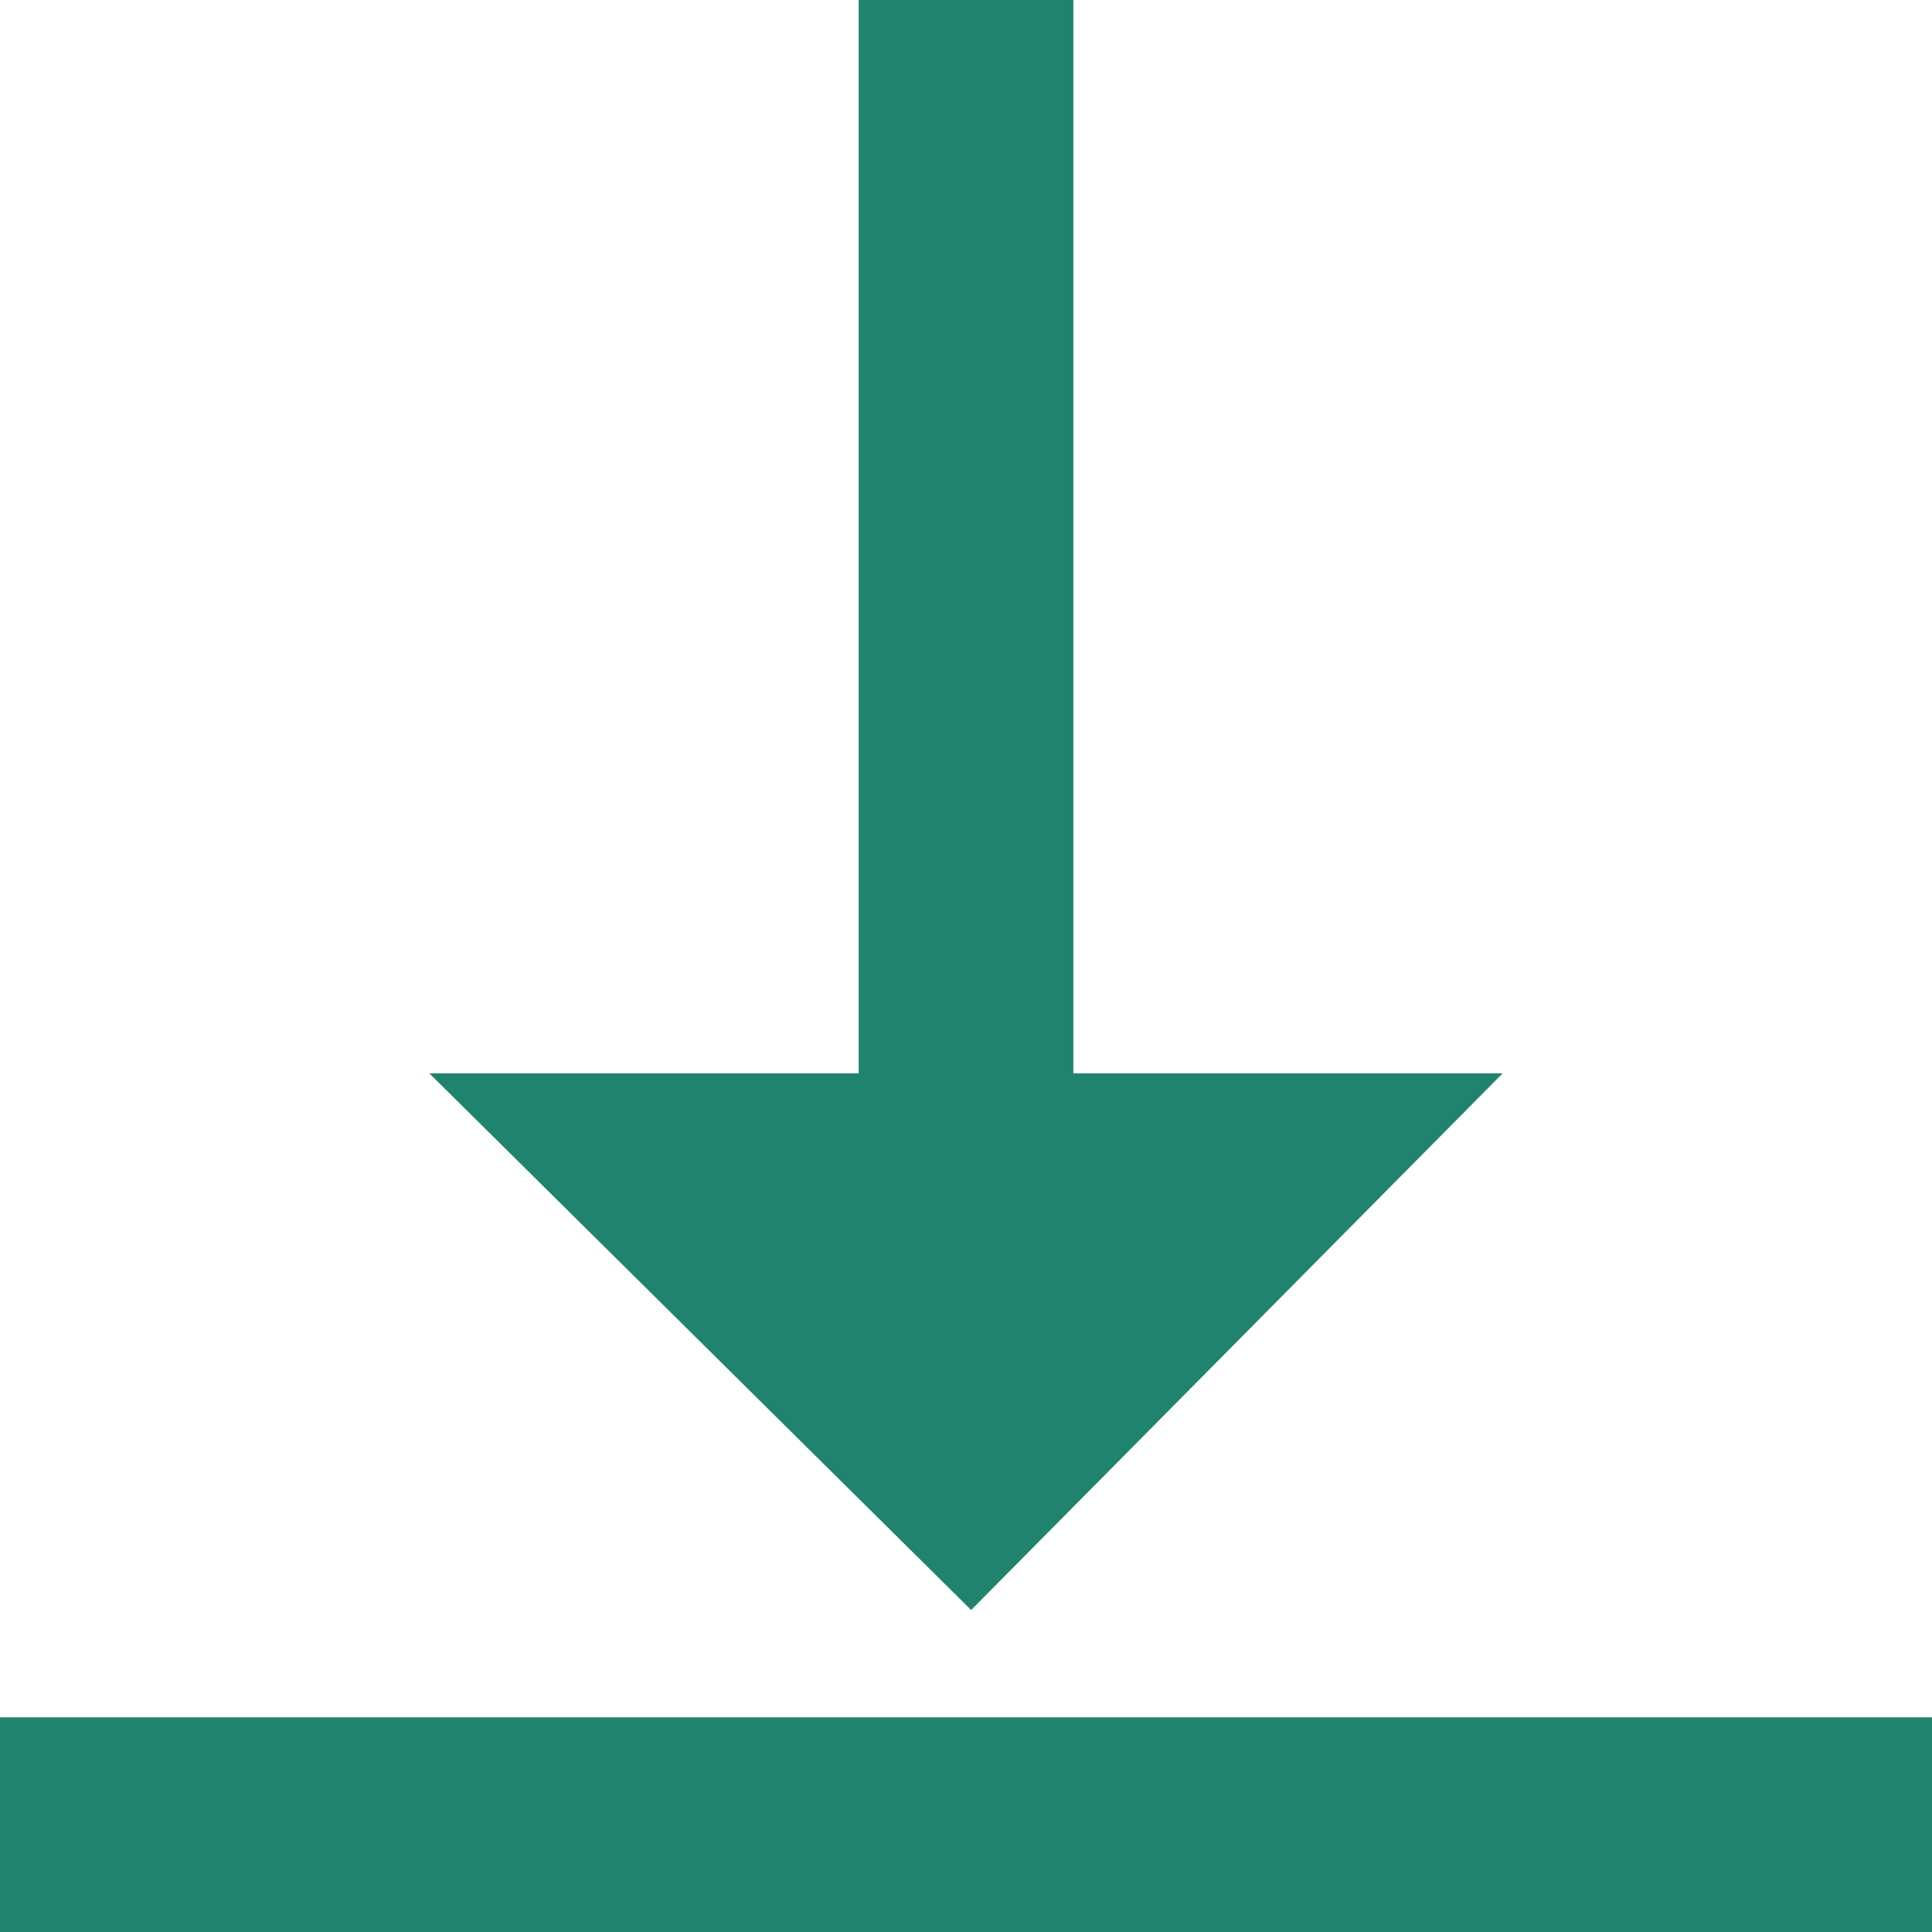
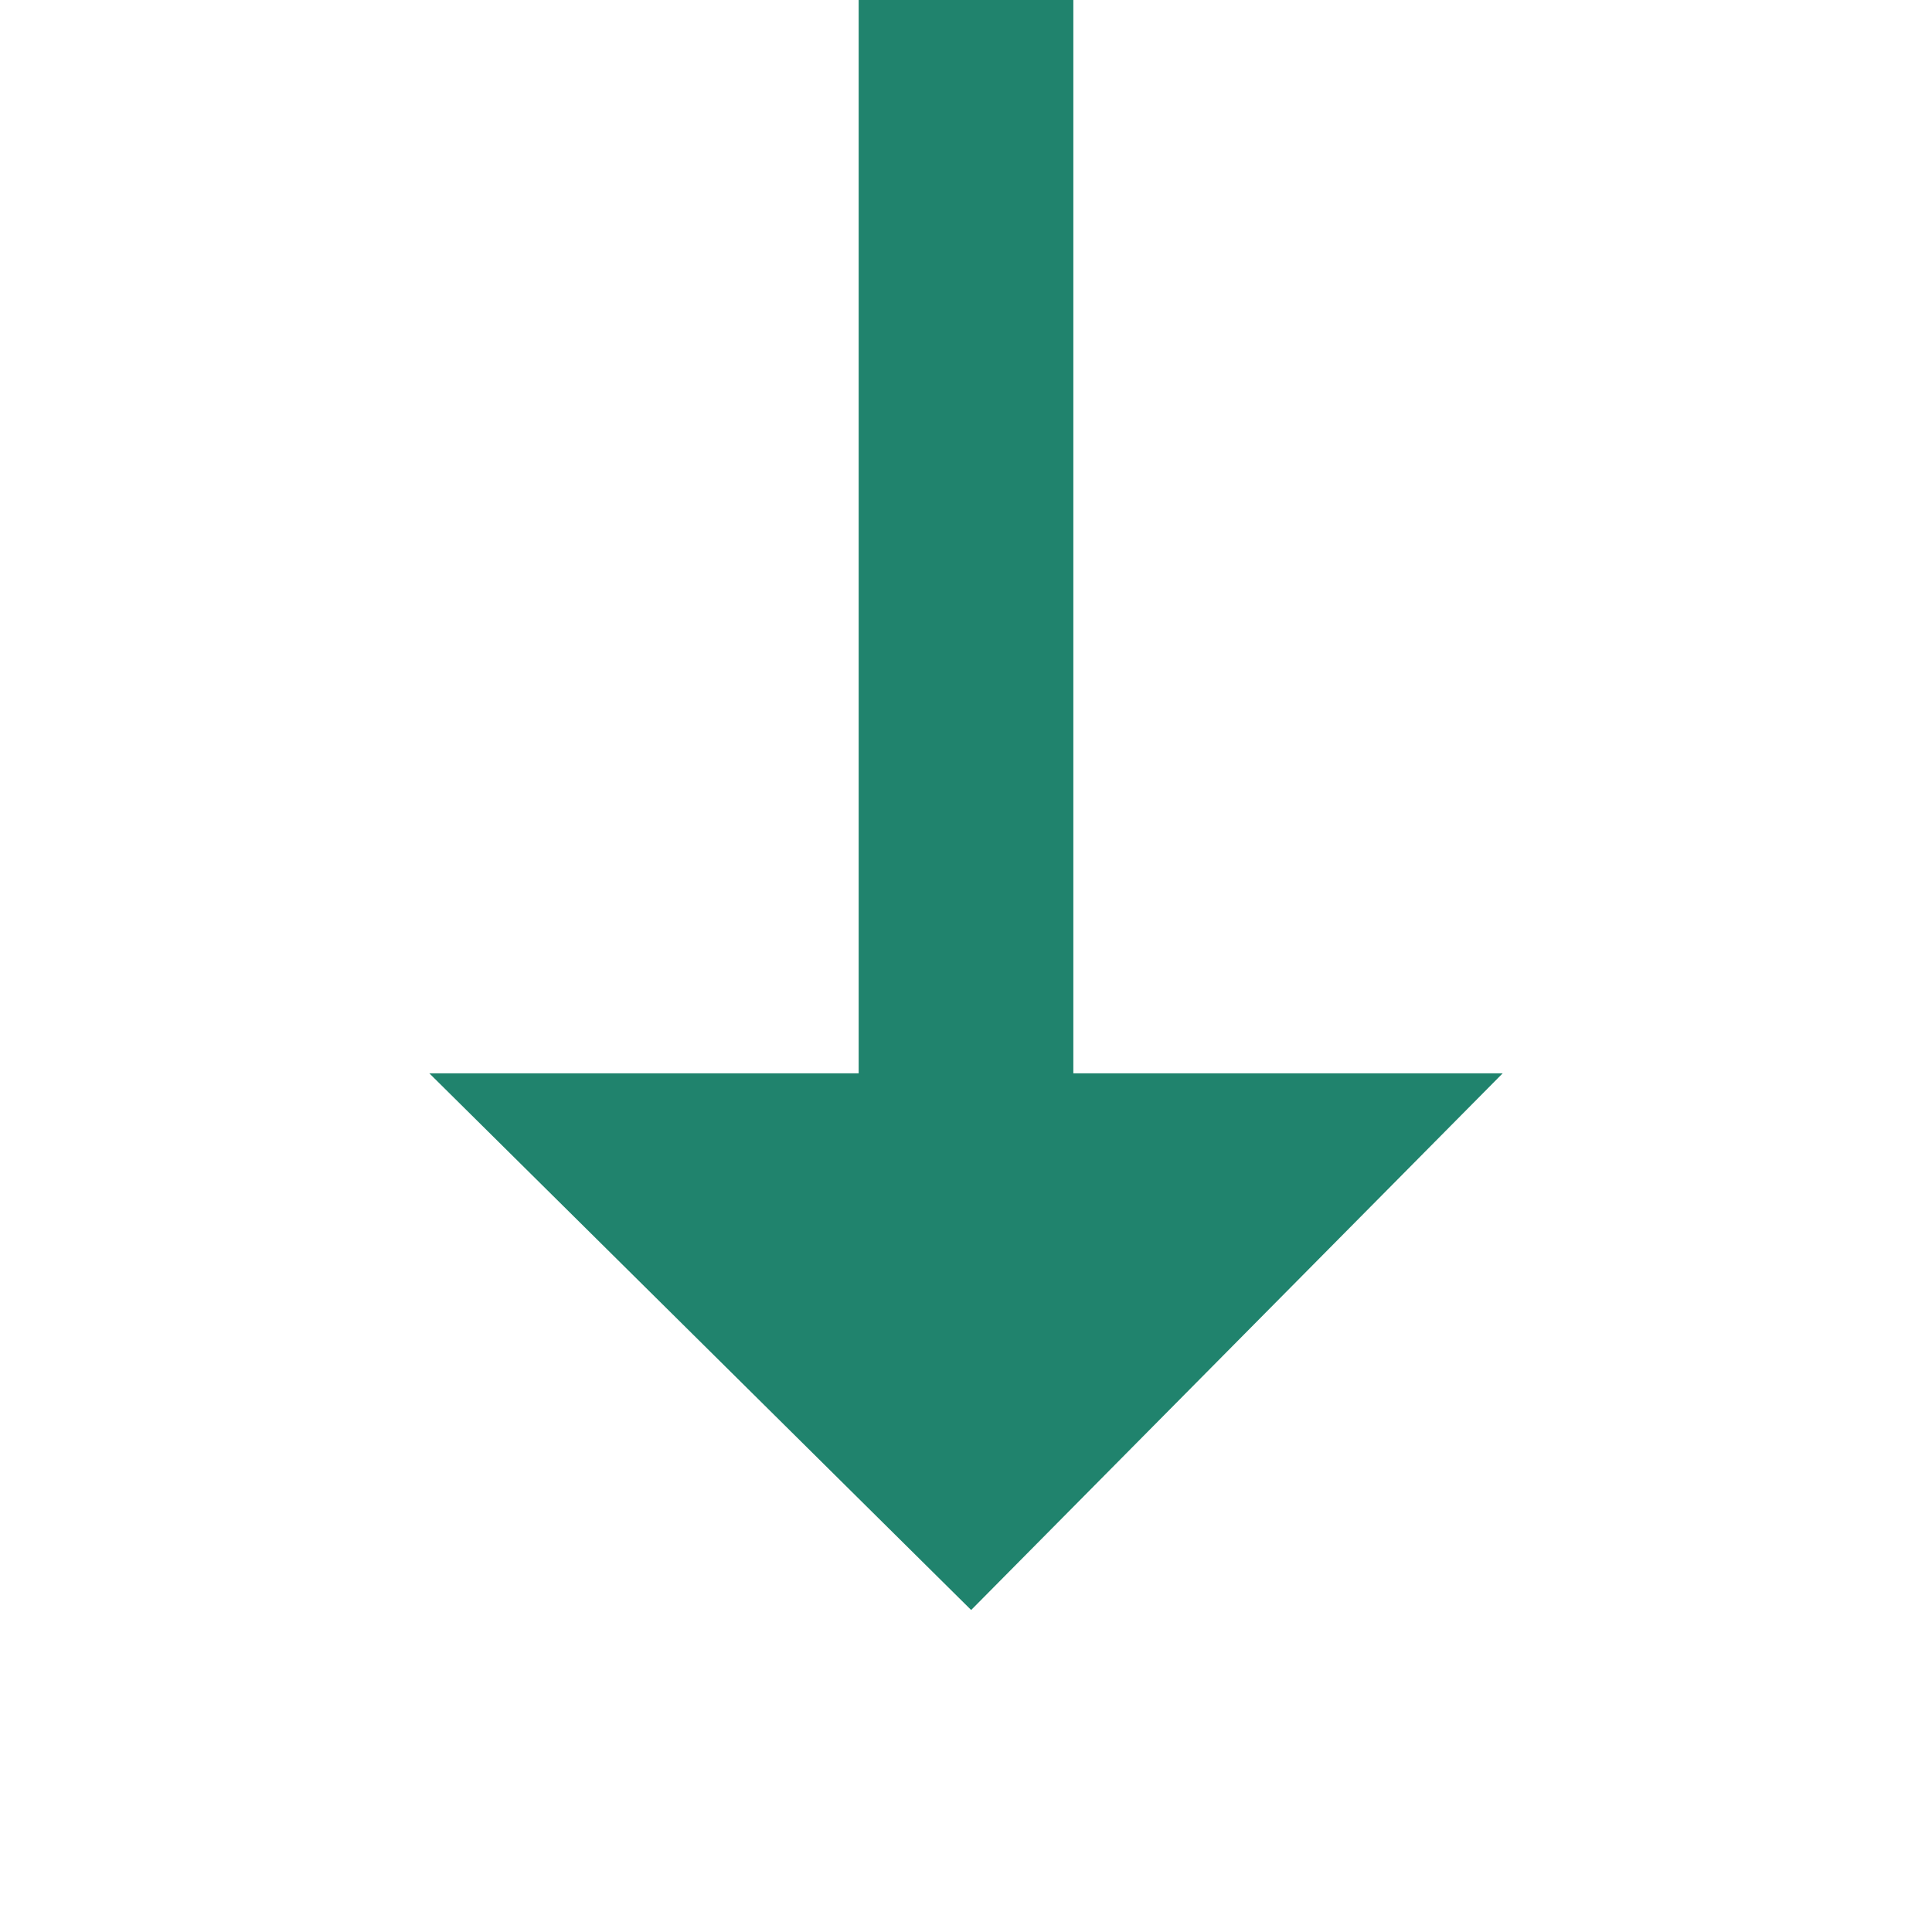
<svg xmlns="http://www.w3.org/2000/svg" width="18" height="18" viewBox="0 0 18 18" fill="none">
  <path d="M10 0V10H14L9.048 15L4 10H8V0H10Z" fill="#20836D" />
-   <path d="M18 16H0V18H18V16Z" fill="#20836D" />
</svg>